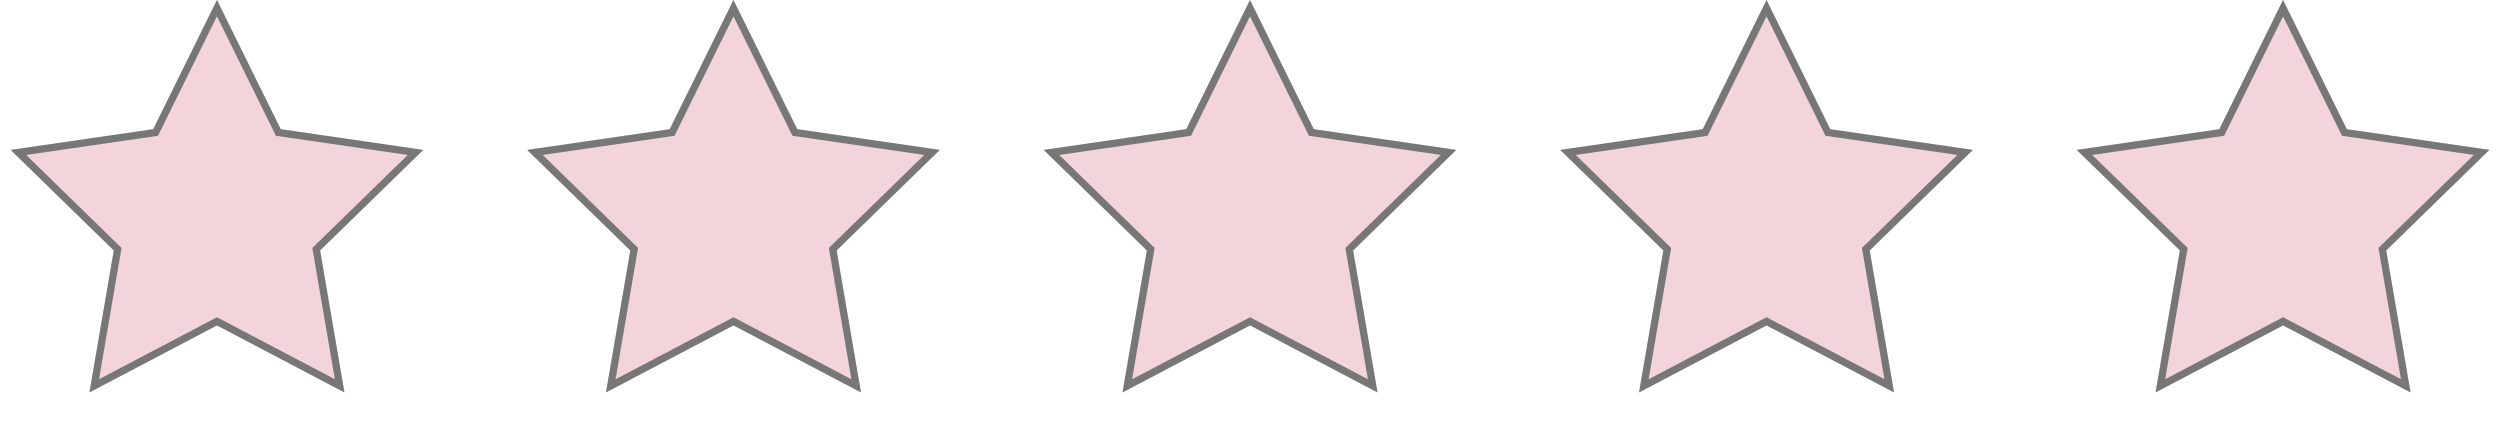
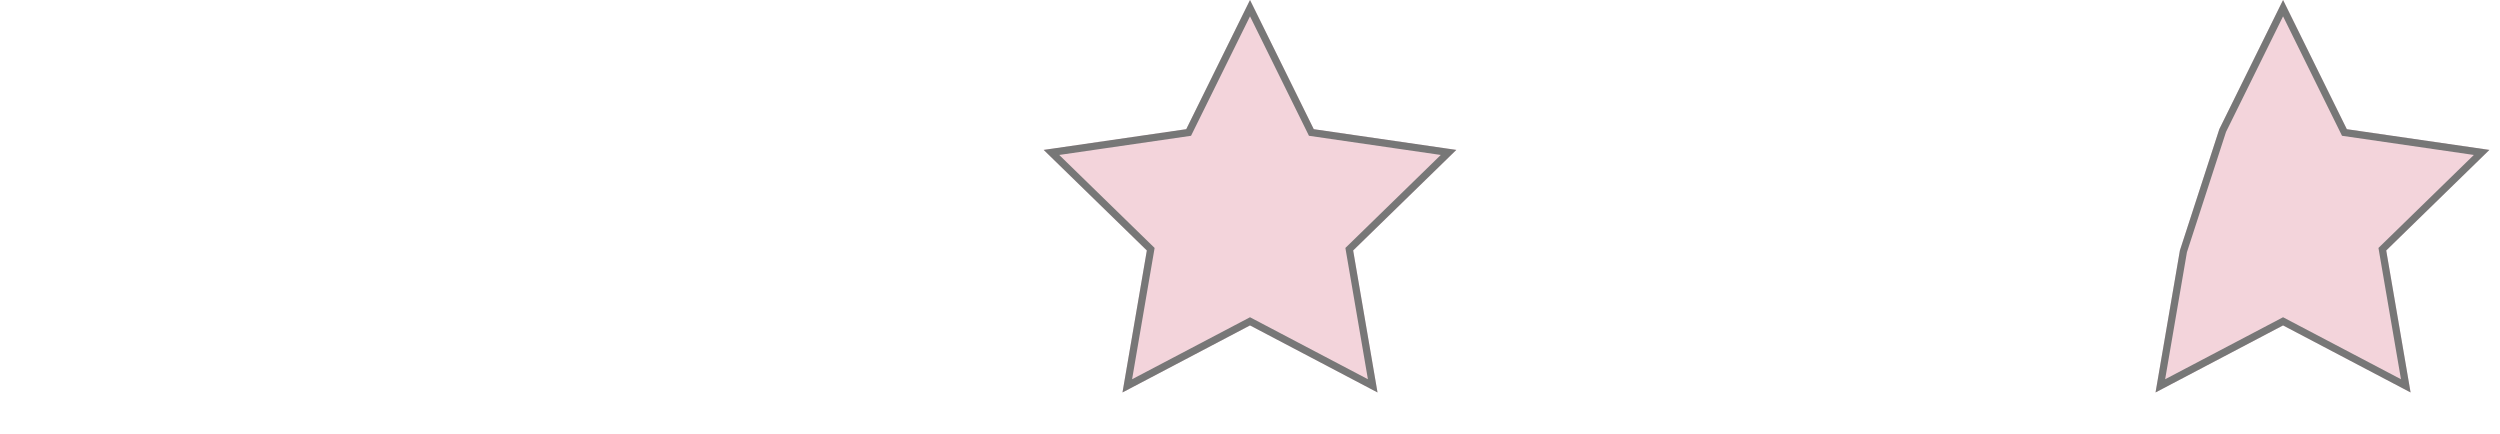
<svg xmlns="http://www.w3.org/2000/svg" xmlns:xlink="http://www.w3.org/1999/xlink" width="172.857px" height="30px" viewBox="0 0 172.857 30" version="1.1">
  <defs>
-     <path d="M15 22.5L6.183 27.135L7.867 17.318L0.734 10.365L10.592 8.932L15 0L19.408 8.932L29.266 10.365L22.133 17.318L23.817 27.135L15 22.5Z" id="path_1" />
-     <path d="M50.714 22.5L41.898 27.135L43.581 17.318L36.448 10.365L46.306 8.932L50.714 0L55.123 8.932L64.98 10.365L57.847 17.318L59.531 27.135L50.714 22.5Z" id="path_2" />
    <path d="M86.429 22.5L77.612 27.135L79.296 17.318L72.163 10.365L82.02 8.932L86.429 0L90.837 8.932L100.694 10.365L93.561 17.318L95.245 27.135L86.429 22.5Z" id="path_3" />
-     <path d="M122.143 22.5L113.326 27.135L115.01 17.318L107.877 10.365L117.734 8.932L122.143 0L126.551 8.932L136.409 10.365L129.276 17.318L130.96 27.135L122.143 22.5Z" id="path_4" />
-     <path d="M157.857 22.5L149.04 27.135L150.724 17.318L143.591 10.365L153.449 8.932L157.857 0L162.266 8.932L172.123 10.365L164.99 17.318L166.674 27.135L157.857 22.5Z" id="path_5" />
+     <path d="M157.857 22.5L149.04 27.135L150.724 17.318L153.449 8.932L157.857 0L162.266 8.932L172.123 10.365L164.99 17.318L166.674 27.135L157.857 22.5Z" id="path_5" />
    <clipPath id="clip_1">
      <use xlink:href="#path_1" />
    </clipPath>
    <clipPath id="clip_2">
      <use xlink:href="#path_2" />
    </clipPath>
    <clipPath id="clip_3">
      <use xlink:href="#path_3" />
    </clipPath>
    <clipPath id="clip_4">
      <use xlink:href="#path_4" />
    </clipPath>
    <clipPath id="clip_5">
      <use xlink:href="#path_5" />
    </clipPath>
  </defs>
  <g id="Group-9" opacity="0.534">
    <g id="Star">
      <use stroke="none" fill="#E8AFBC" xlink:href="#path_1" fill-rule="evenodd" />
      <g clip-path="url(#clip_1)">
        <use xlink:href="#path_1" fill="none" stroke="#000000" stroke-width="1" />
      </g>
    </g>
    <g id="Star-Copy">
      <use stroke="none" fill="#E8AFBC" xlink:href="#path_2" fill-rule="evenodd" />
      <g clip-path="url(#clip_2)">
        <use xlink:href="#path_2" fill="none" stroke="#000000" stroke-width="1" />
      </g>
    </g>
    <g id="Star-Copy">
      <use stroke="none" fill="#E8AFBC" xlink:href="#path_3" fill-rule="evenodd" />
      <g clip-path="url(#clip_3)">
        <use xlink:href="#path_3" fill="none" stroke="#000000" stroke-width="1" />
      </g>
    </g>
    <g id="Star-Copy">
      <use stroke="none" fill="#E8AFBC" xlink:href="#path_4" fill-rule="evenodd" />
      <g clip-path="url(#clip_4)">
        <use xlink:href="#path_4" fill="none" stroke="#000000" stroke-width="1" />
      </g>
    </g>
    <g id="Star-Copy">
      <use stroke="none" fill="#E8AFBC" xlink:href="#path_5" fill-rule="evenodd" />
      <g clip-path="url(#clip_5)">
        <use xlink:href="#path_5" fill="none" stroke="#000000" stroke-width="1" />
      </g>
    </g>
  </g>
</svg>